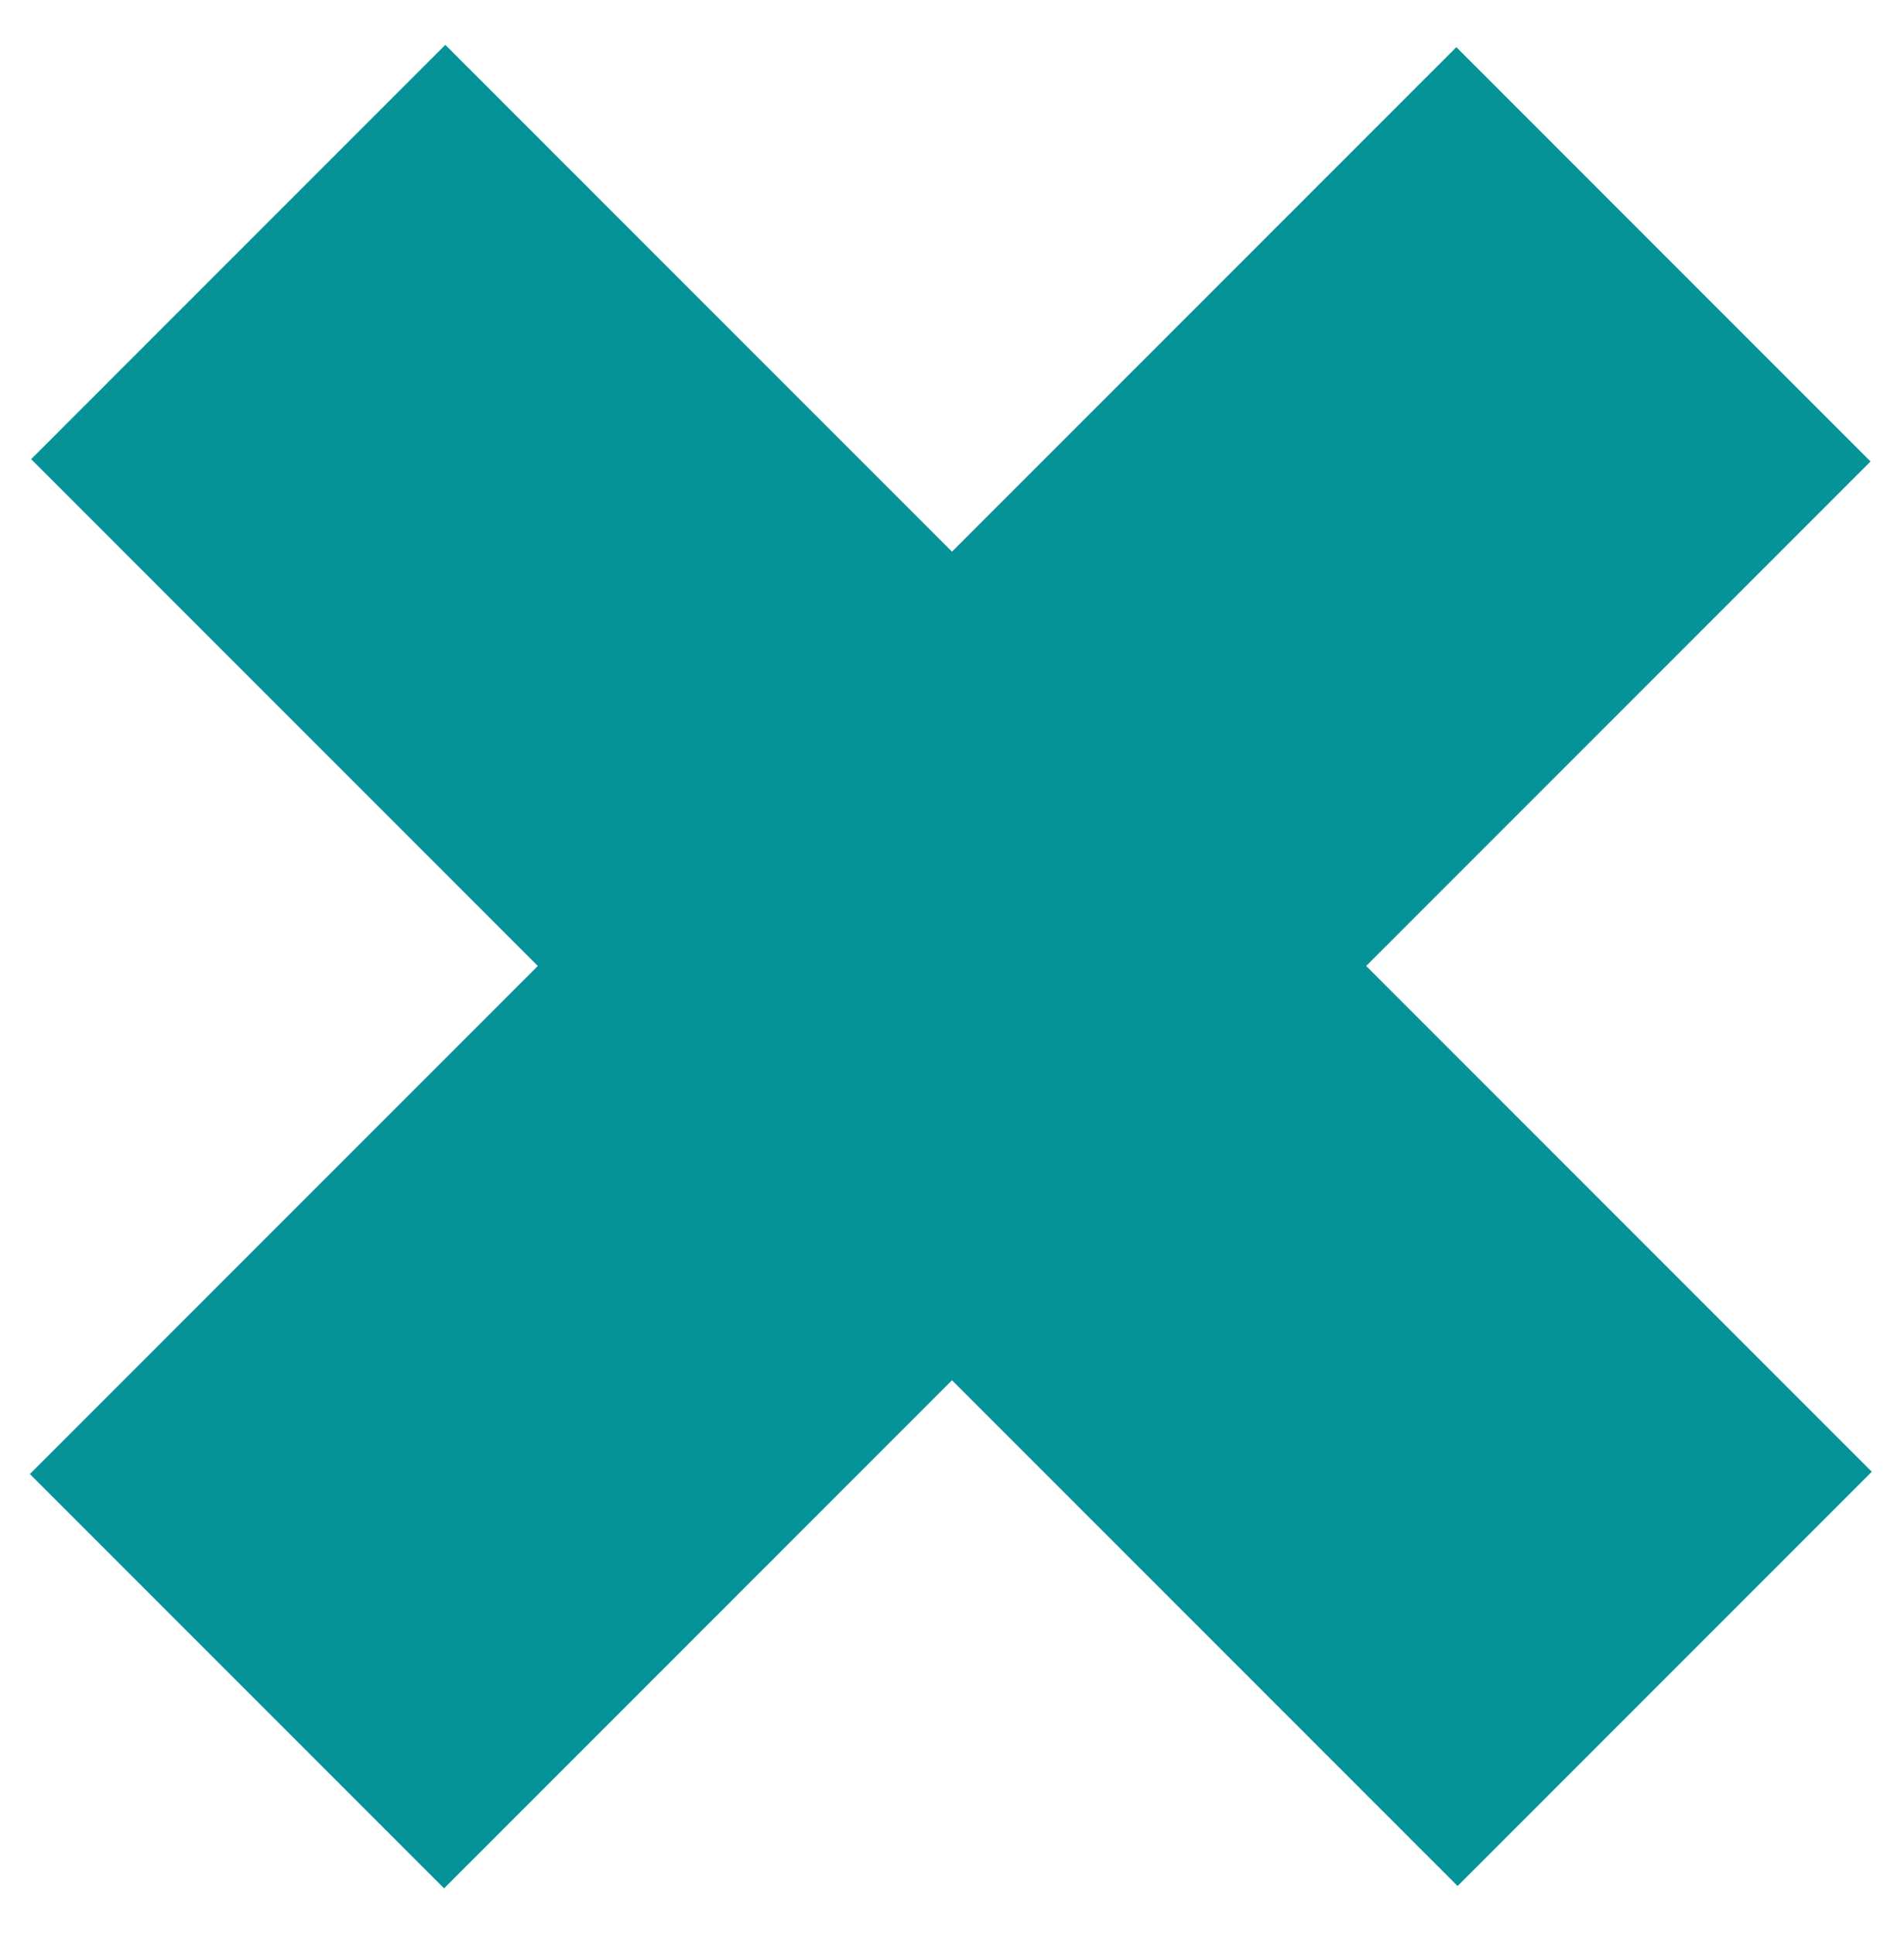
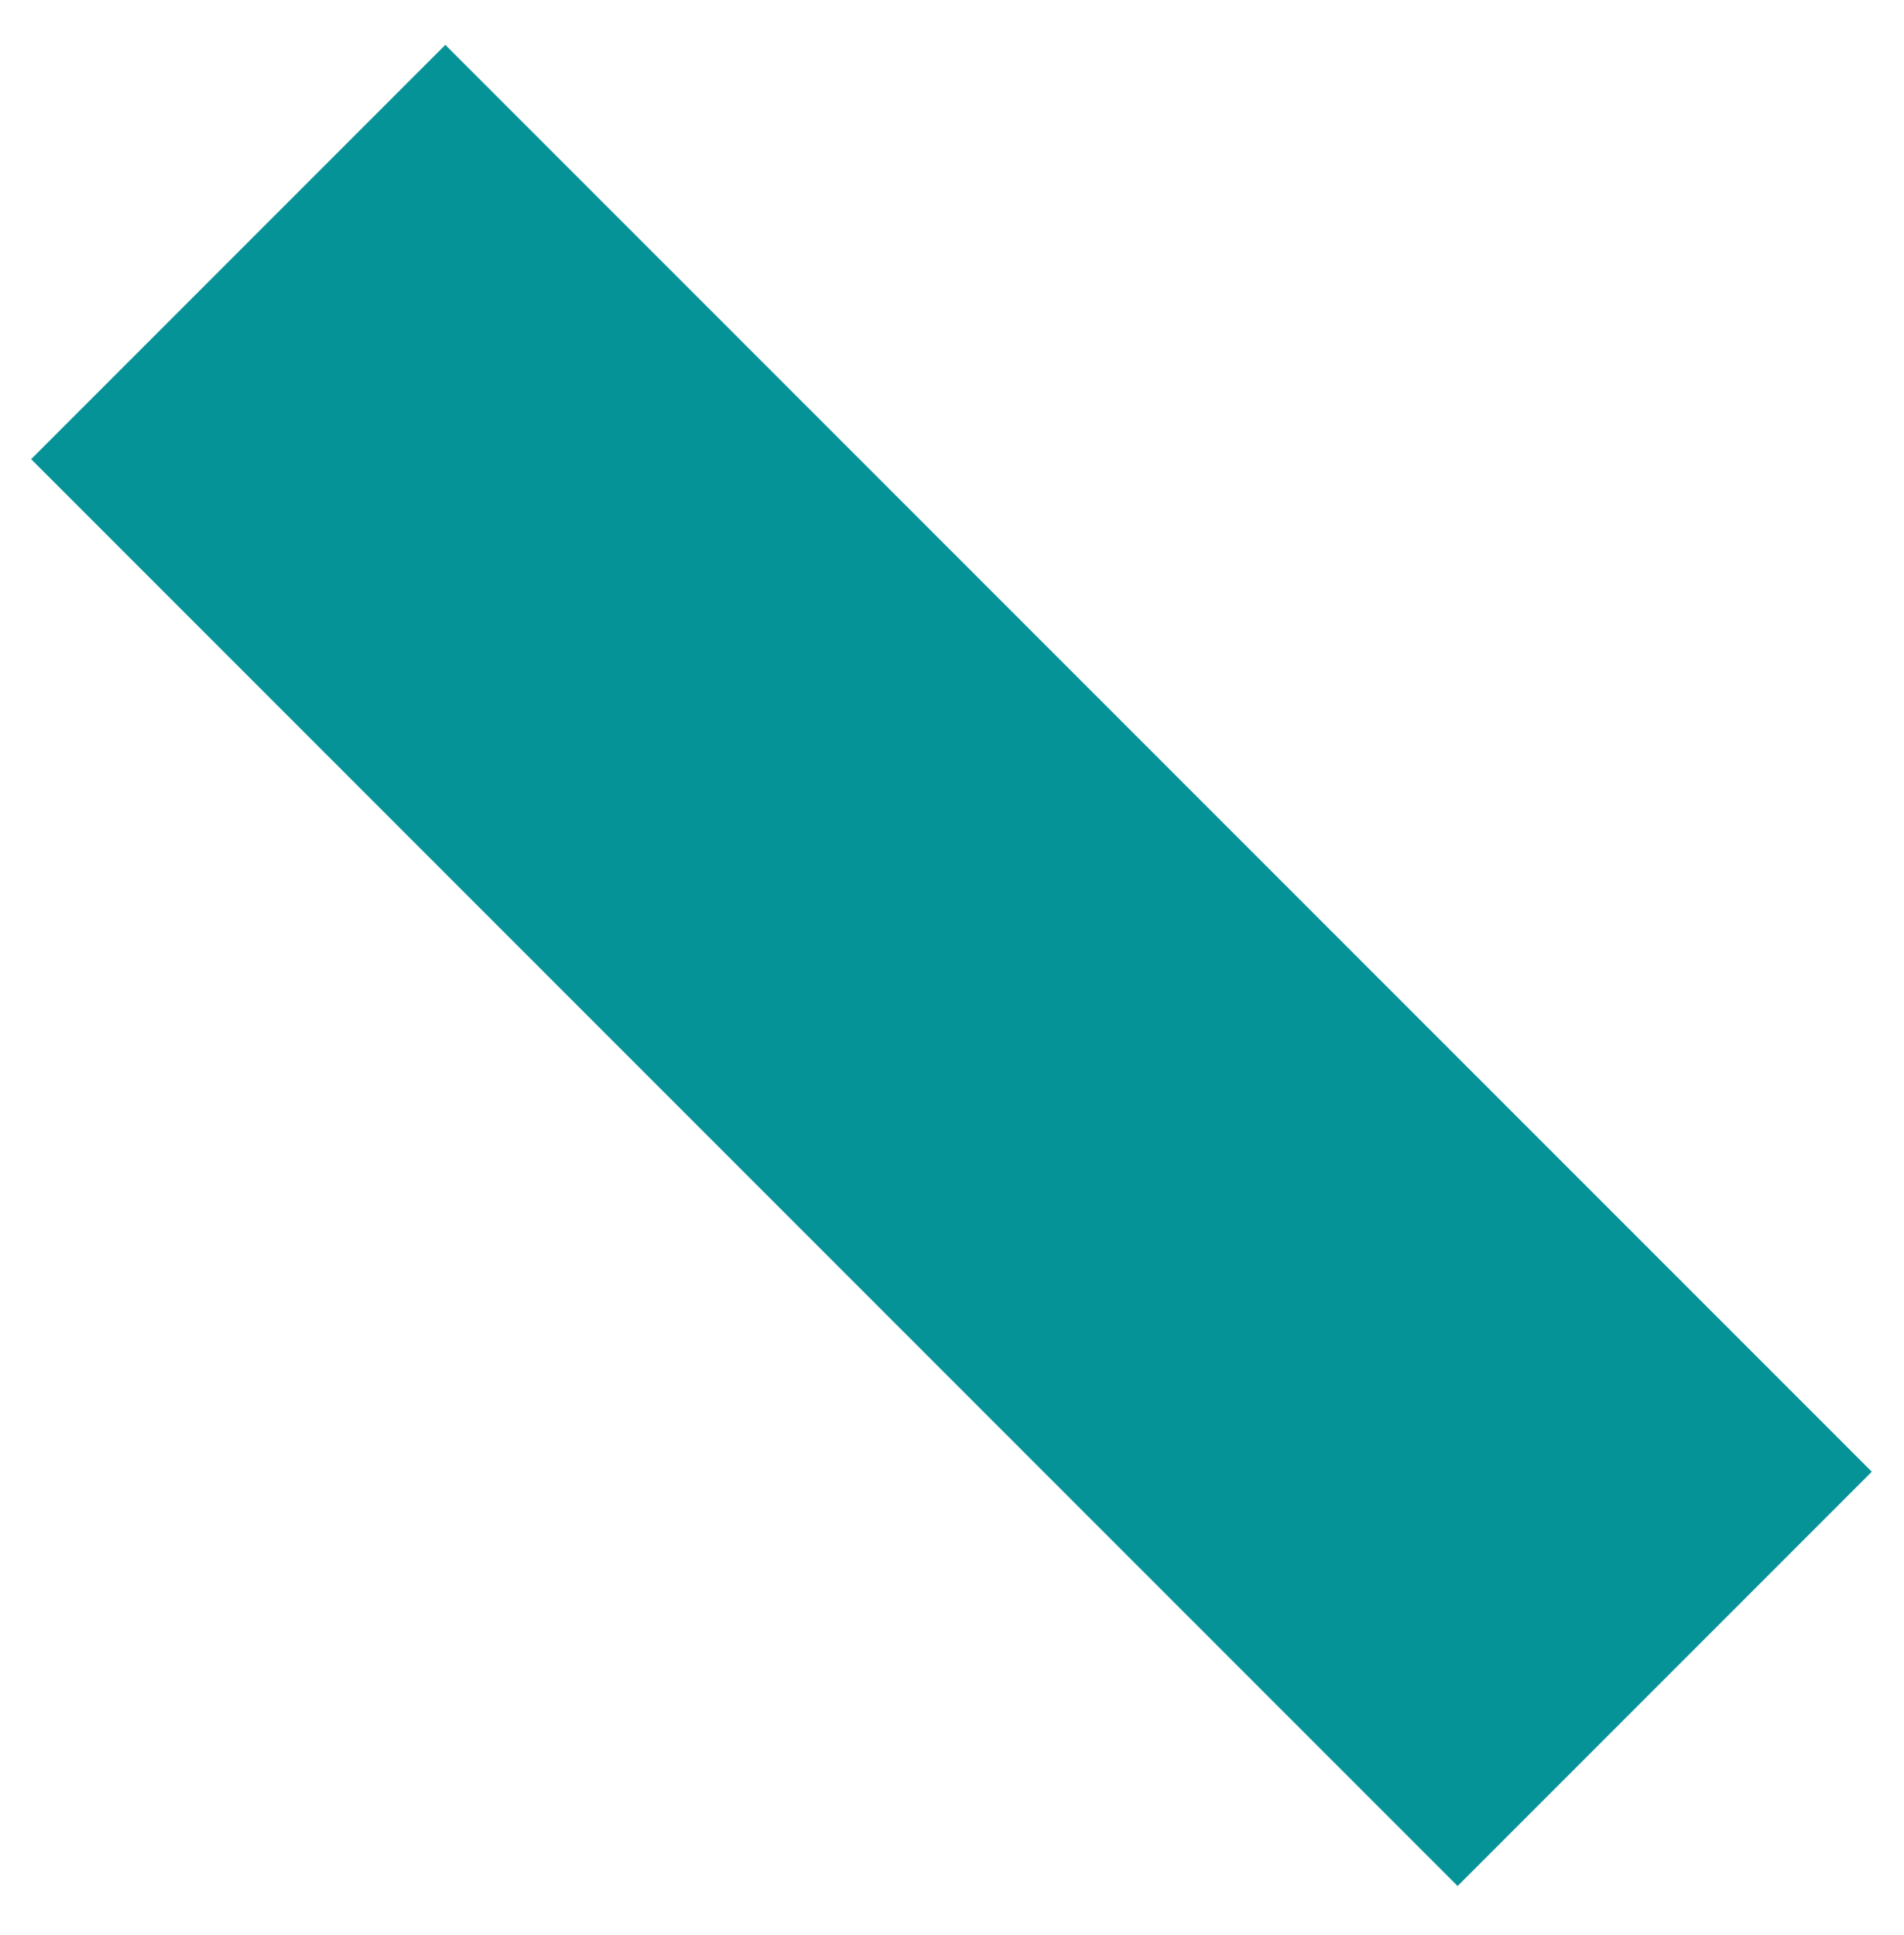
<svg xmlns="http://www.w3.org/2000/svg" version="1.1" id="Ebene_1" x="0px" y="0px" viewBox="0 0 75.4 76.6" style="enable-background:new 0 0 75.4 76.6;" xml:space="preserve">
  <style type="text/css">
	.st0{fill:#059398;}
</style>
  <rect x="26.1" y="-1.7" transform="matrix(0.707 -0.707 0.707 0.707 -16.018 37.833)" class="st0" width="23.2" height="79.9" />
-   <rect x="-2.3" y="26.7" transform="matrix(0.707 -0.707 0.707 0.707 -16.068 37.854)" class="st0" width="79.9" height="23.2" />
</svg>